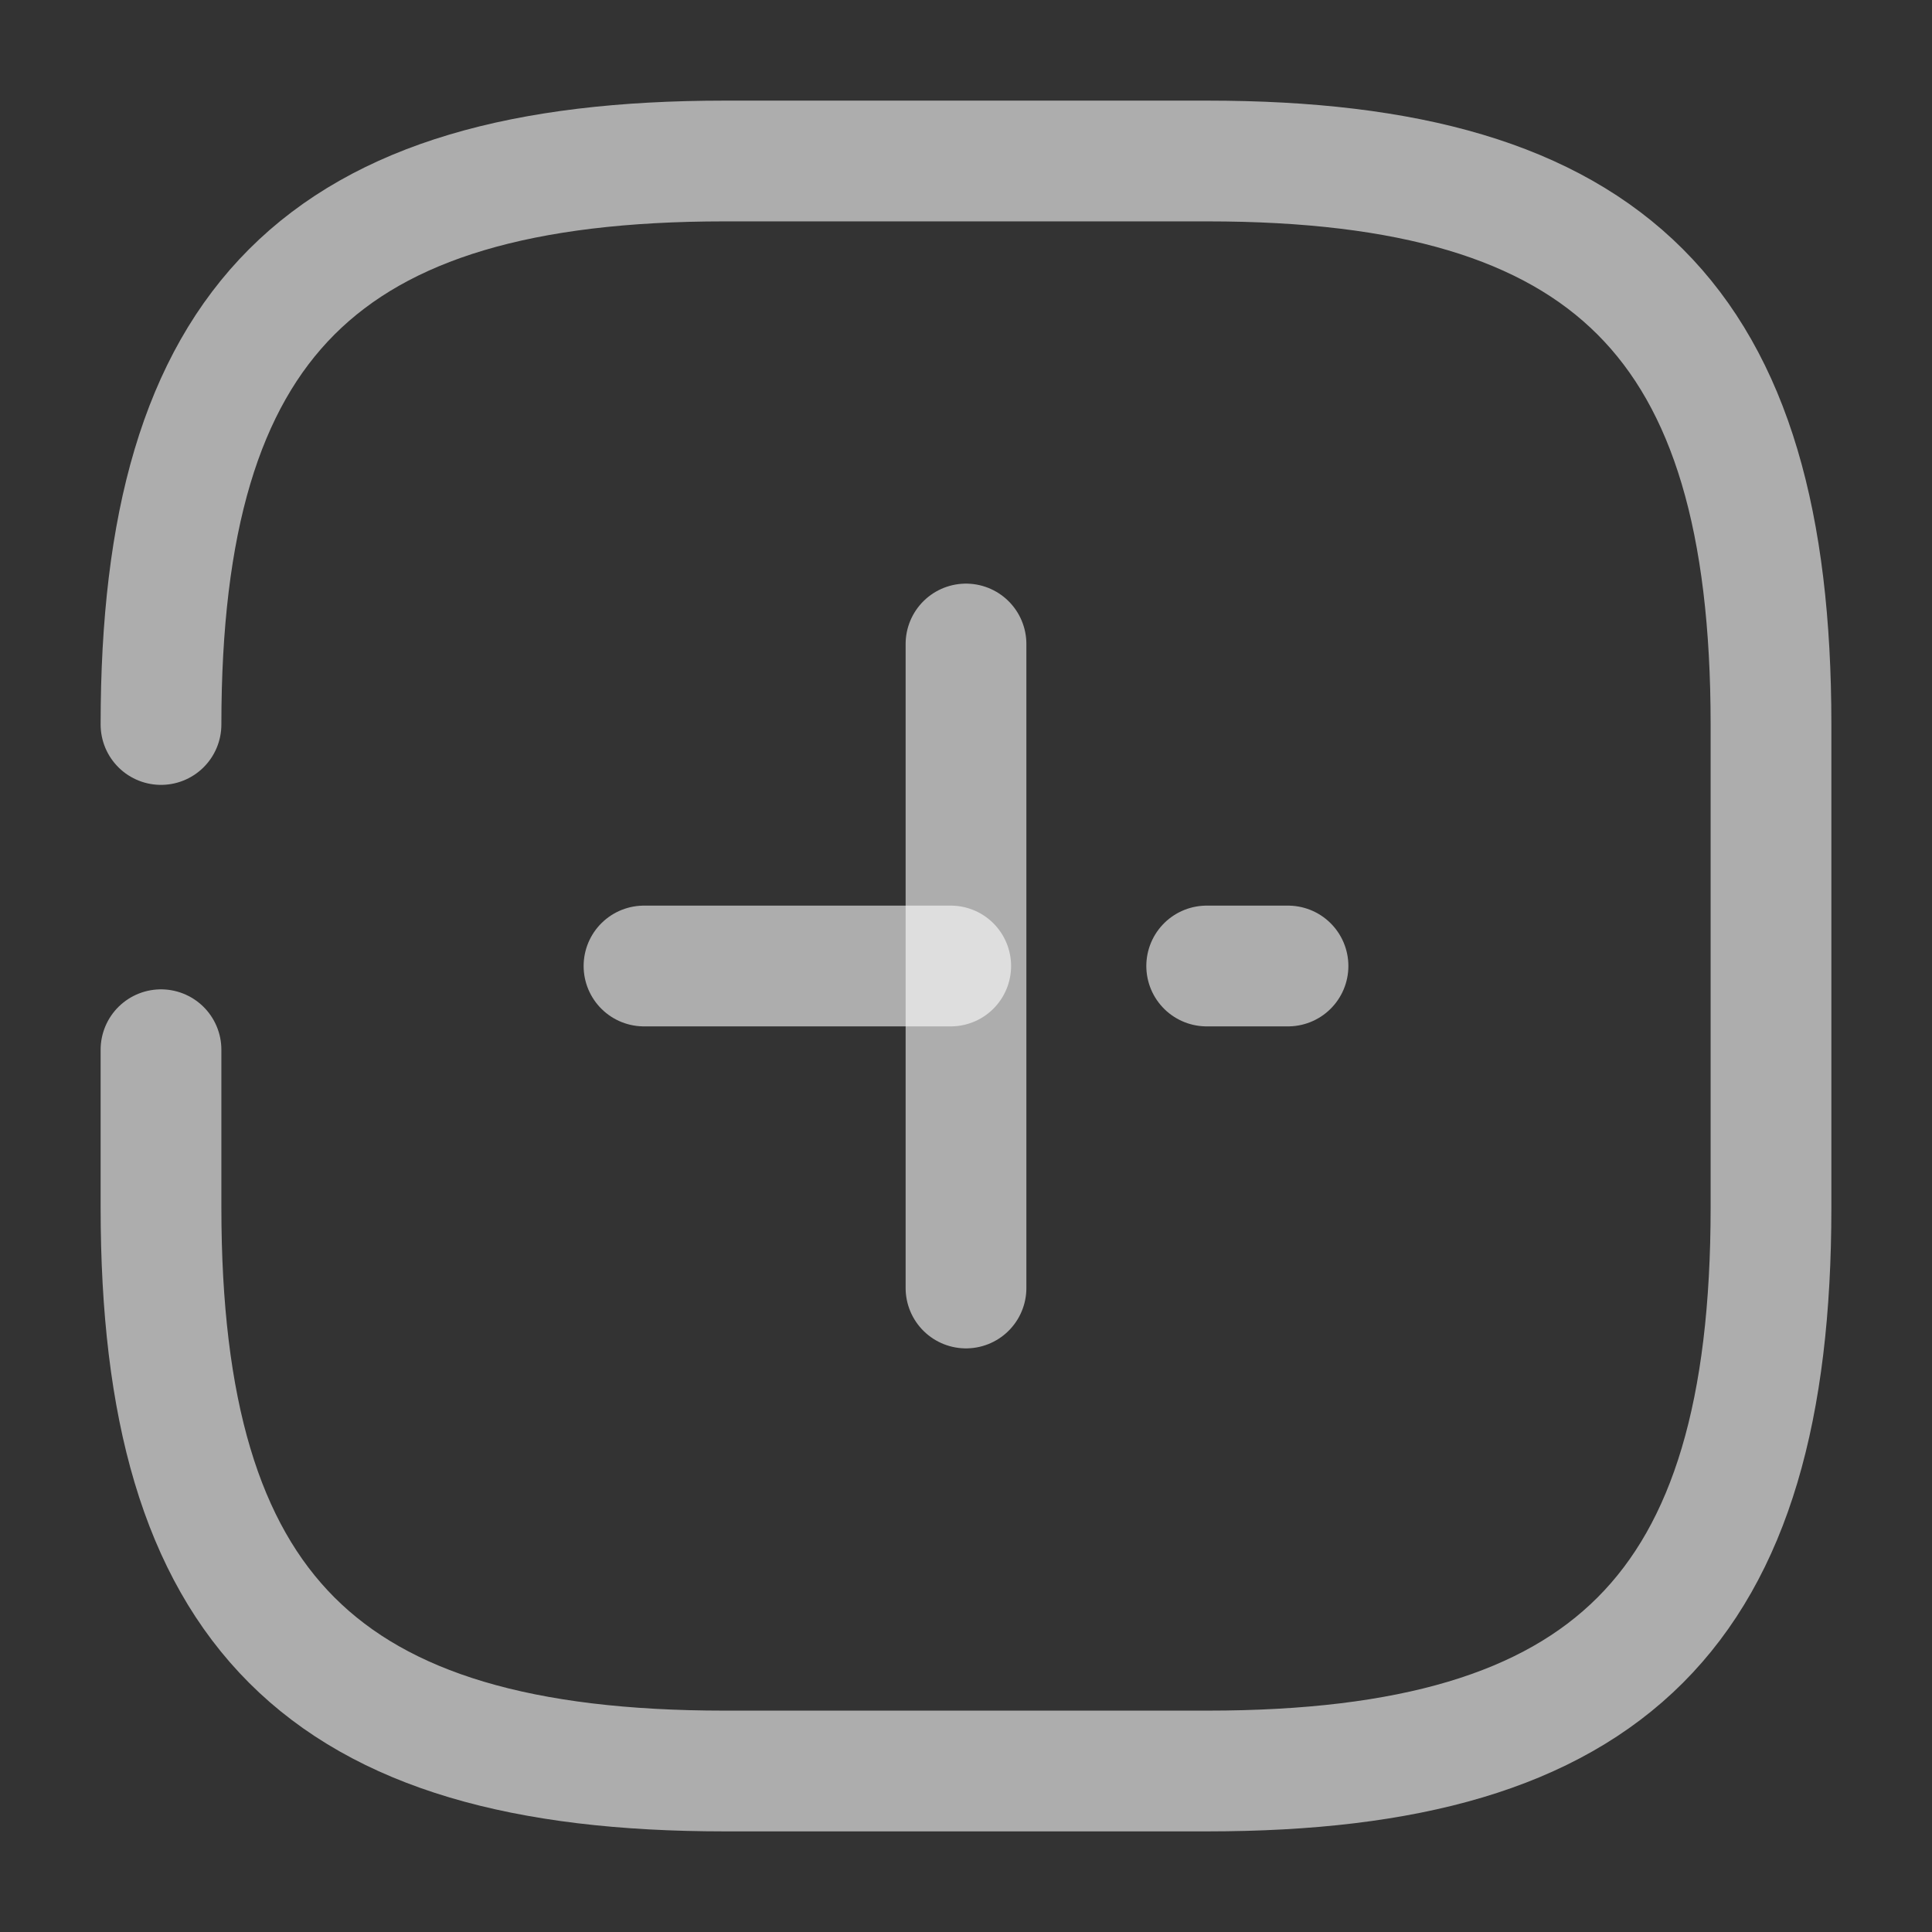
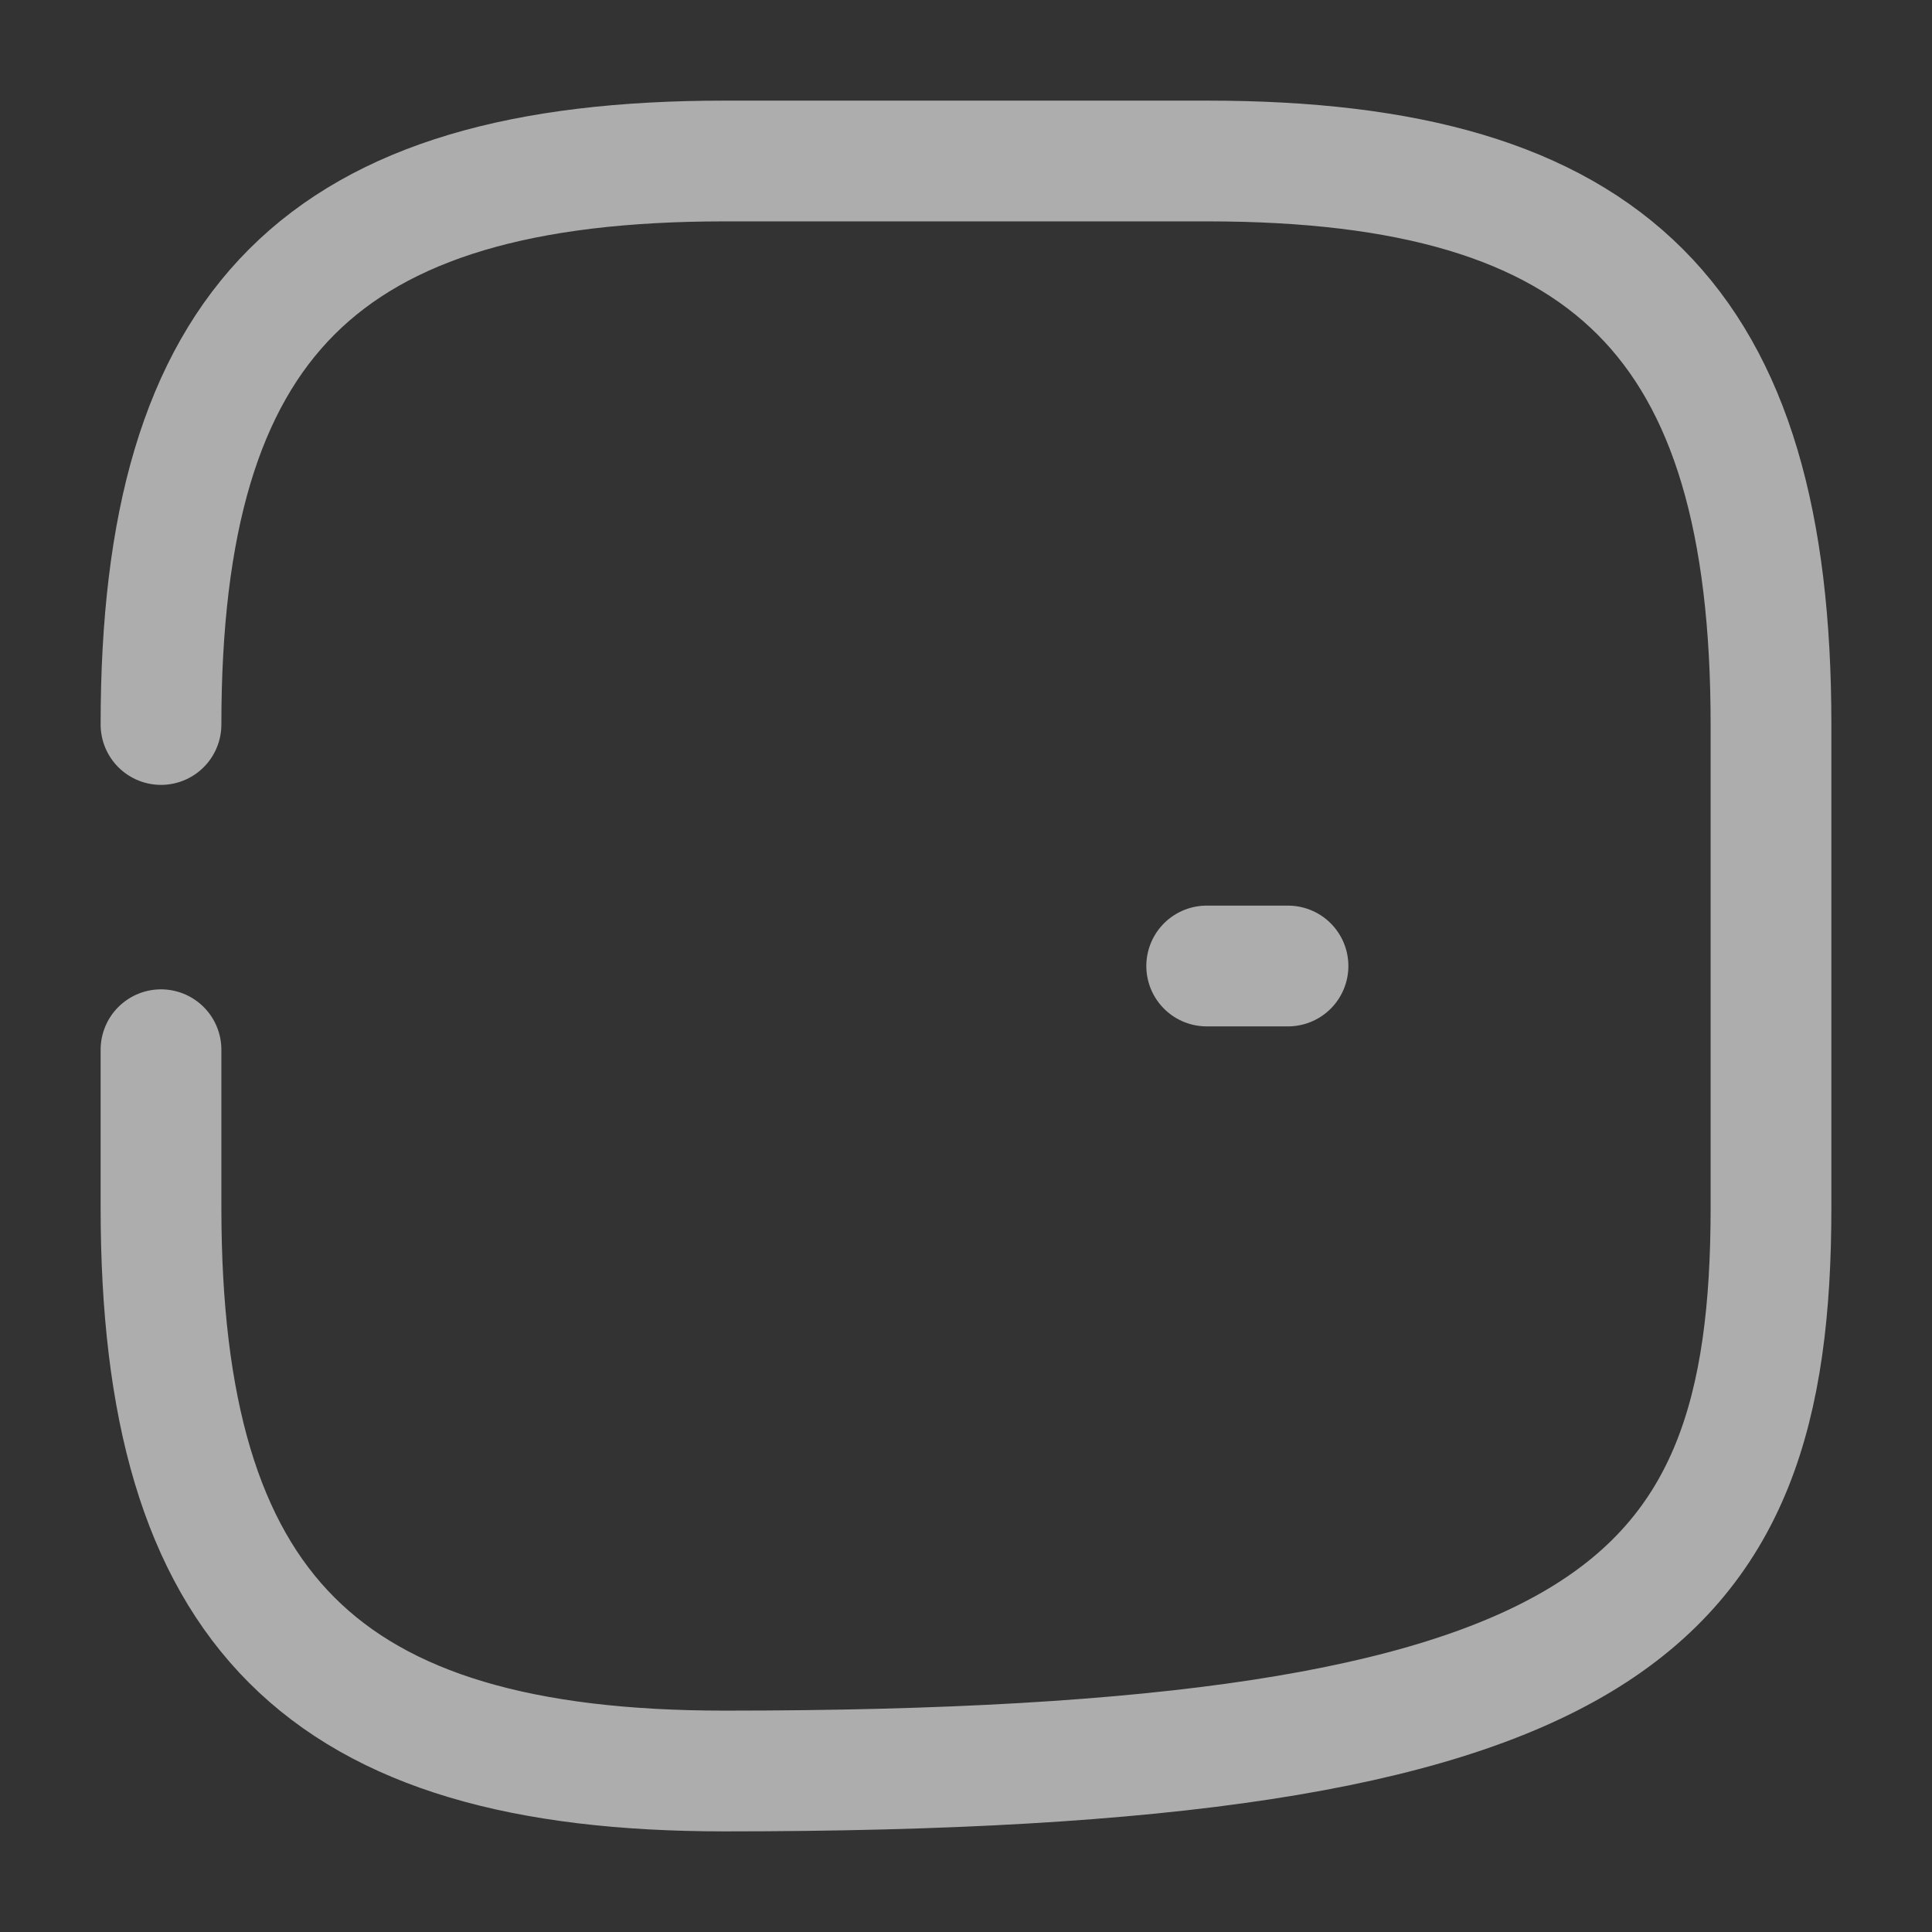
<svg xmlns="http://www.w3.org/2000/svg" width="24" height="24" viewBox="0 0 24 24" fill="none">
  <rect x="0" y="0" width="24" height="24" fill="#333333" stroke="none" />
  <path d="M14.99 12H16" stroke="white" stroke-opacity="0.6" stroke-width="1.5" stroke-linecap="round" stroke-linejoin="round" />
-   <path d="M8 12H11.81" stroke="white" stroke-opacity="0.6" stroke-width="1.5" stroke-linecap="round" stroke-linejoin="round" />
-   <path d="M12 16V8" stroke="white" stroke-opacity="0.6" stroke-width="1.5" stroke-linecap="round" stroke-linejoin="round" />
-   <path d="M2 13.04V15C2 20 4 22 9 22H15C20 22 22 20 22 15V9C22 4 20 2 15 2H9C4 2 2 4 2 9" stroke="white" stroke-opacity="0.6" stroke-width="1.5" stroke-linecap="round" stroke-linejoin="round" />
+   <path d="M2 13.04V15C2 20 4 22 9 22C20 22 22 20 22 15V9C22 4 20 2 15 2H9C4 2 2 4 2 9" stroke="white" stroke-opacity="0.6" stroke-width="1.5" stroke-linecap="round" stroke-linejoin="round" />
</svg>